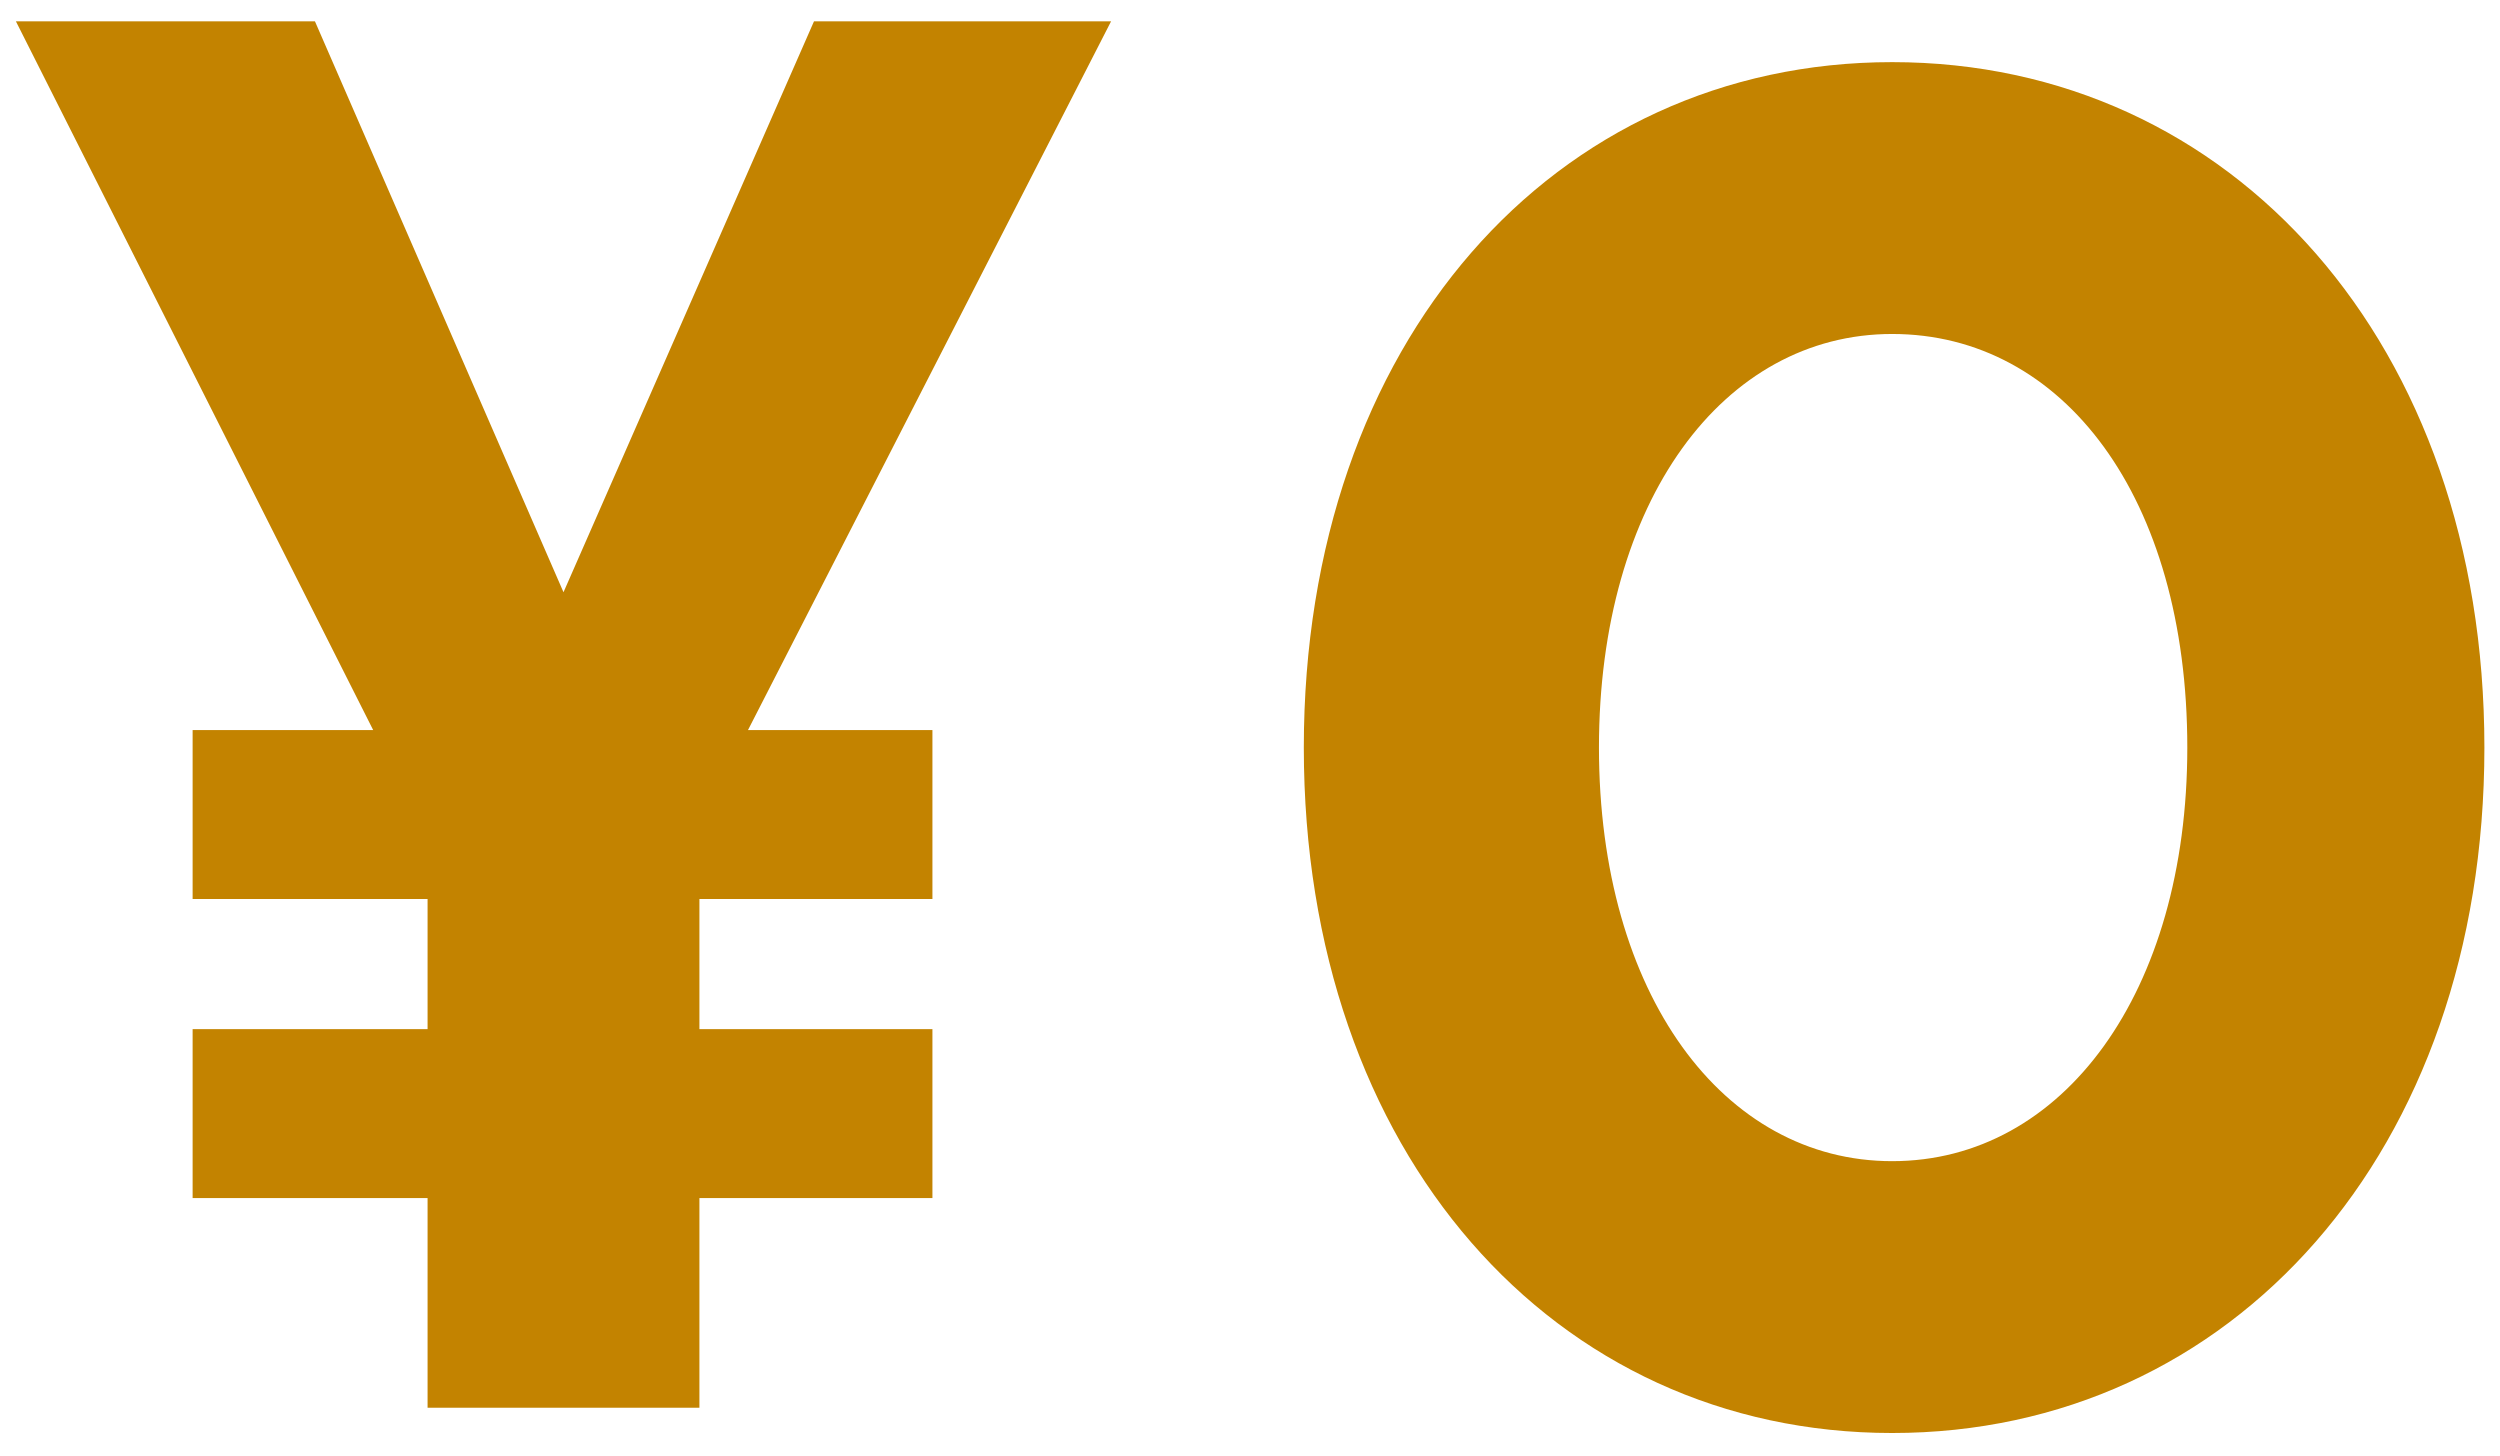
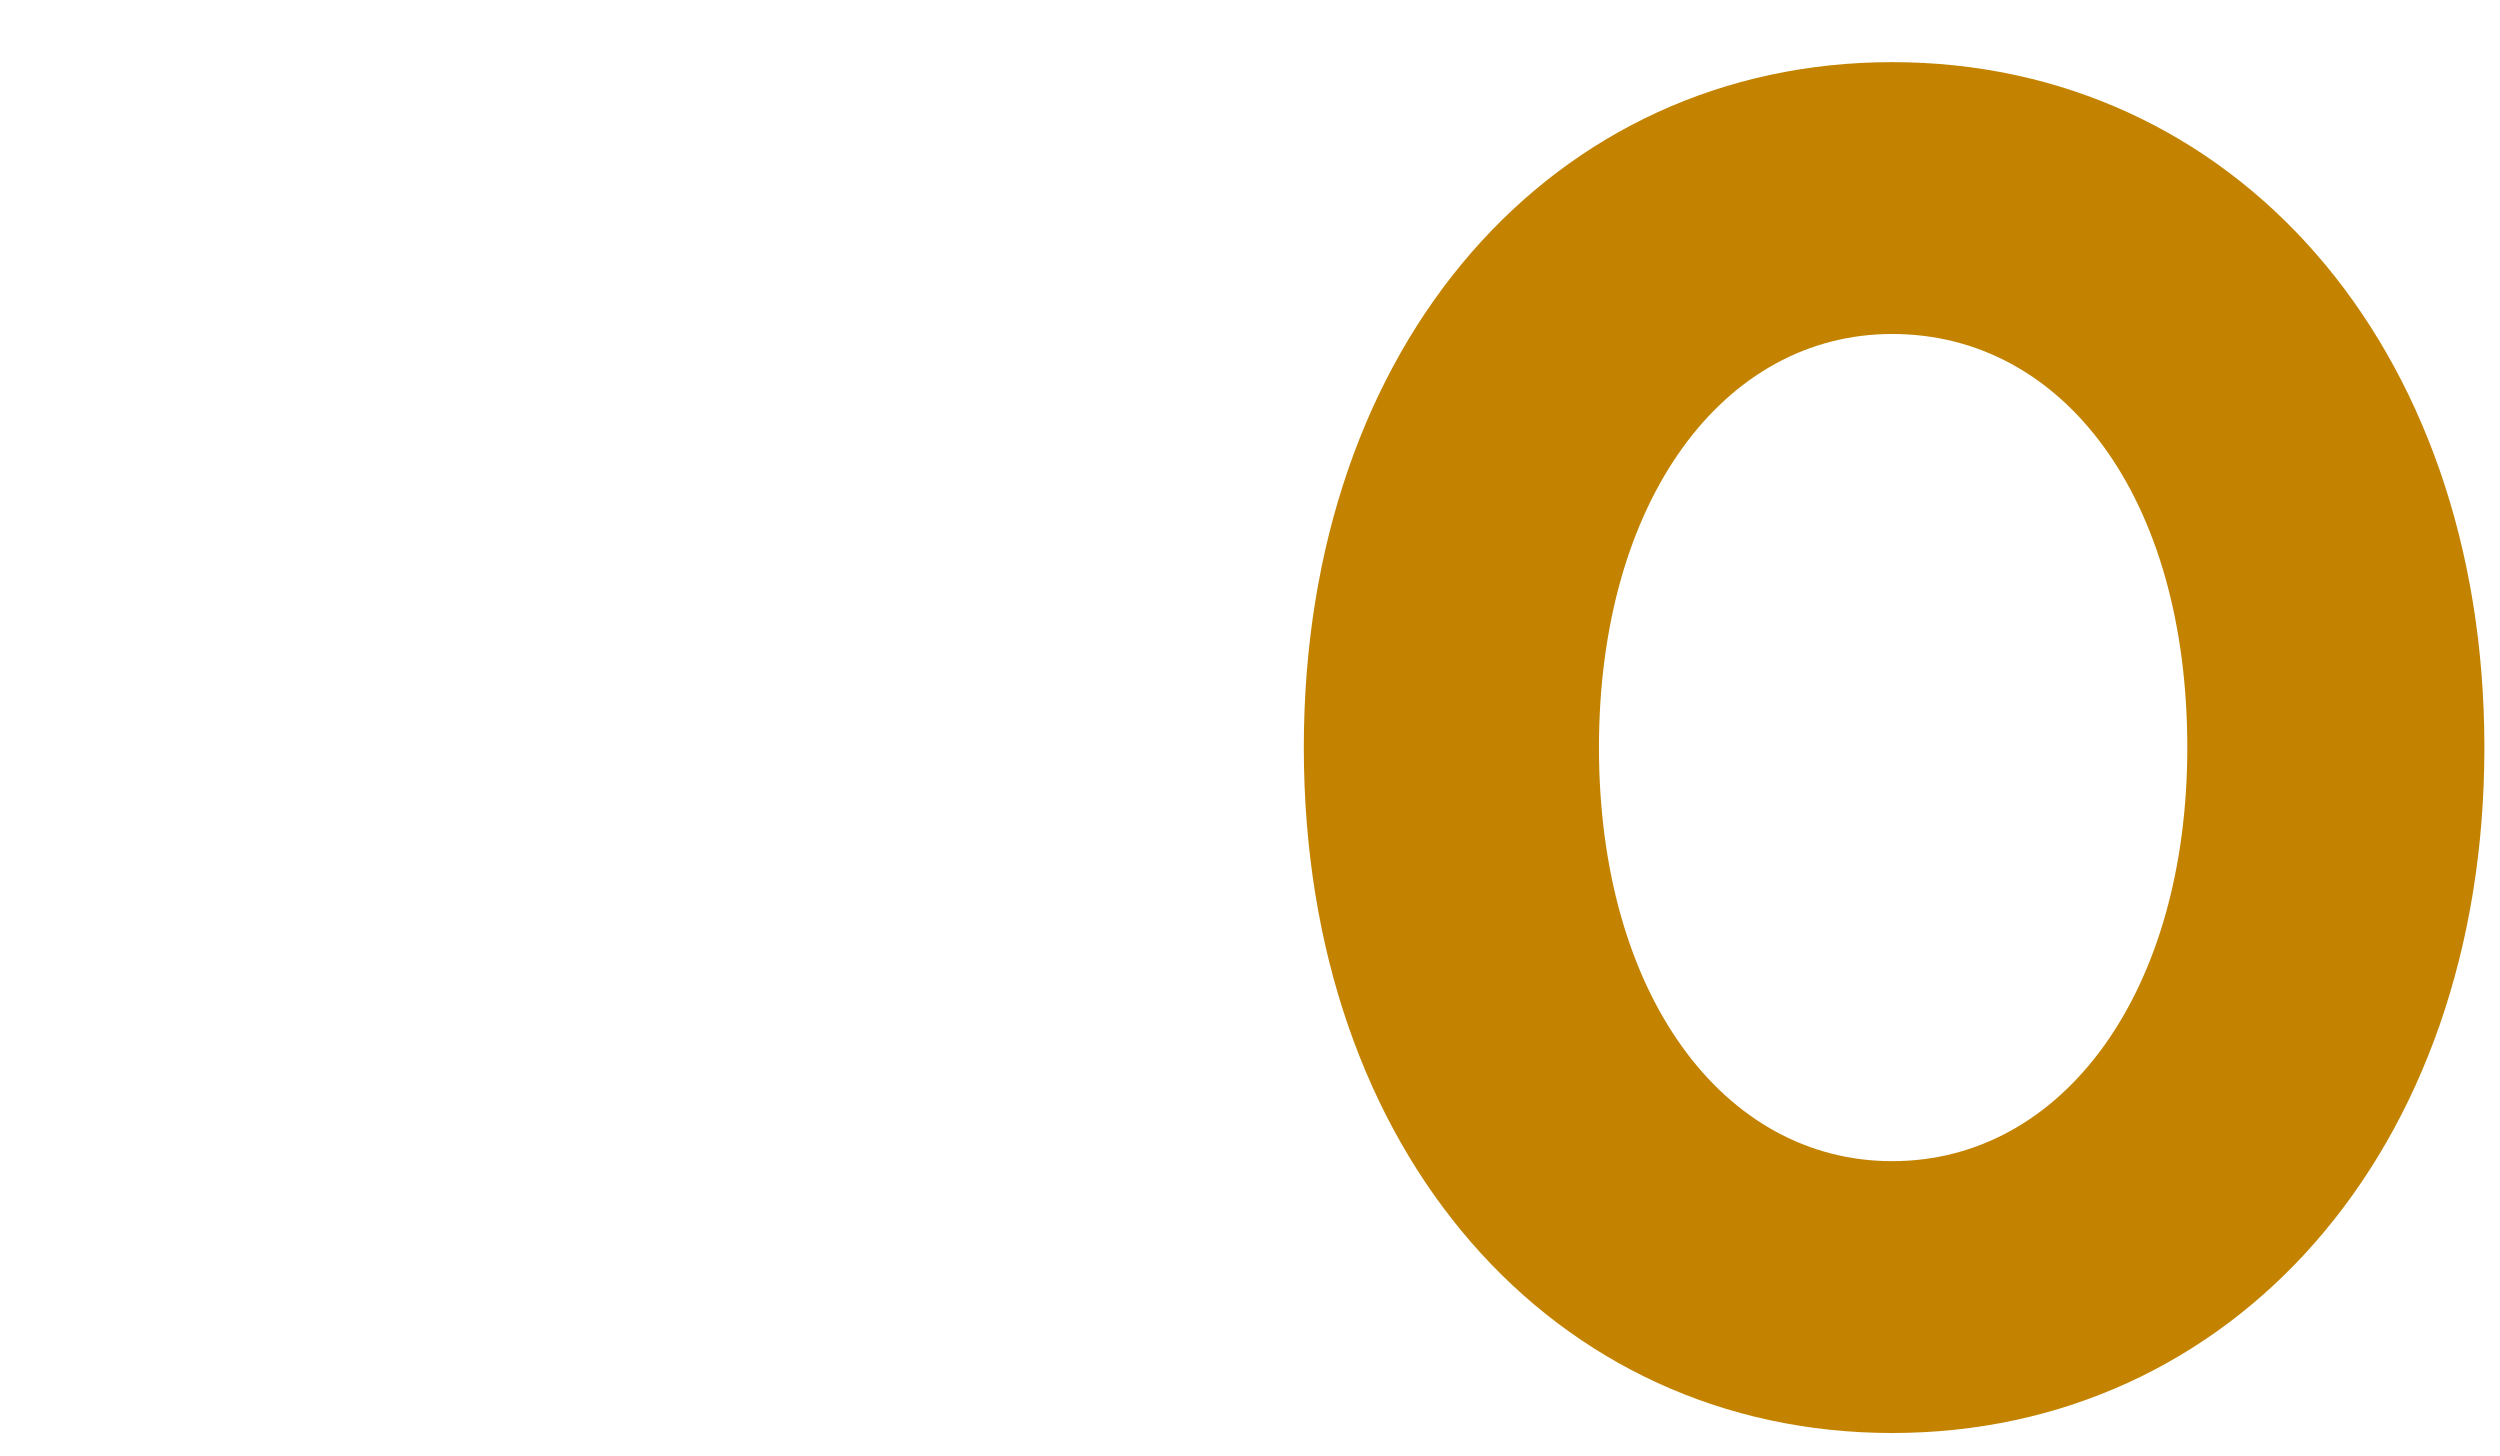
<svg xmlns="http://www.w3.org/2000/svg" width="103" height="60" viewBox="0 0 103 60" fill="none">
  <path d="M77.957 59.04C64.037 59.04 53.717 47.52 53.717 30.8C53.717 14.08 64.037 2.56 77.957 2.56C91.957 2.56 102.357 14.16 102.357 30.8C102.357 47.44 91.957 59.04 77.957 59.04ZM77.957 47.84C84.997 47.84 90.117 40.88 90.117 30.8C90.117 20.48 84.997 13.76 77.957 13.76C70.997 13.76 65.877 20.64 65.877 30.8C65.877 40.96 70.997 47.84 77.957 47.84Z" fill="#C38300" />
-   <path d="M23.216 24.4L33.536 0.88H45.776L30.816 30.08H38.416V37.04H28.816V42.4H38.416V49.36H28.816V58H17.616V49.36H7.936V42.4H17.616V37.04H7.936V30.08H15.376L0.656 0.88H12.976L23.216 24.4Z" fill="#C38300" />
</svg>